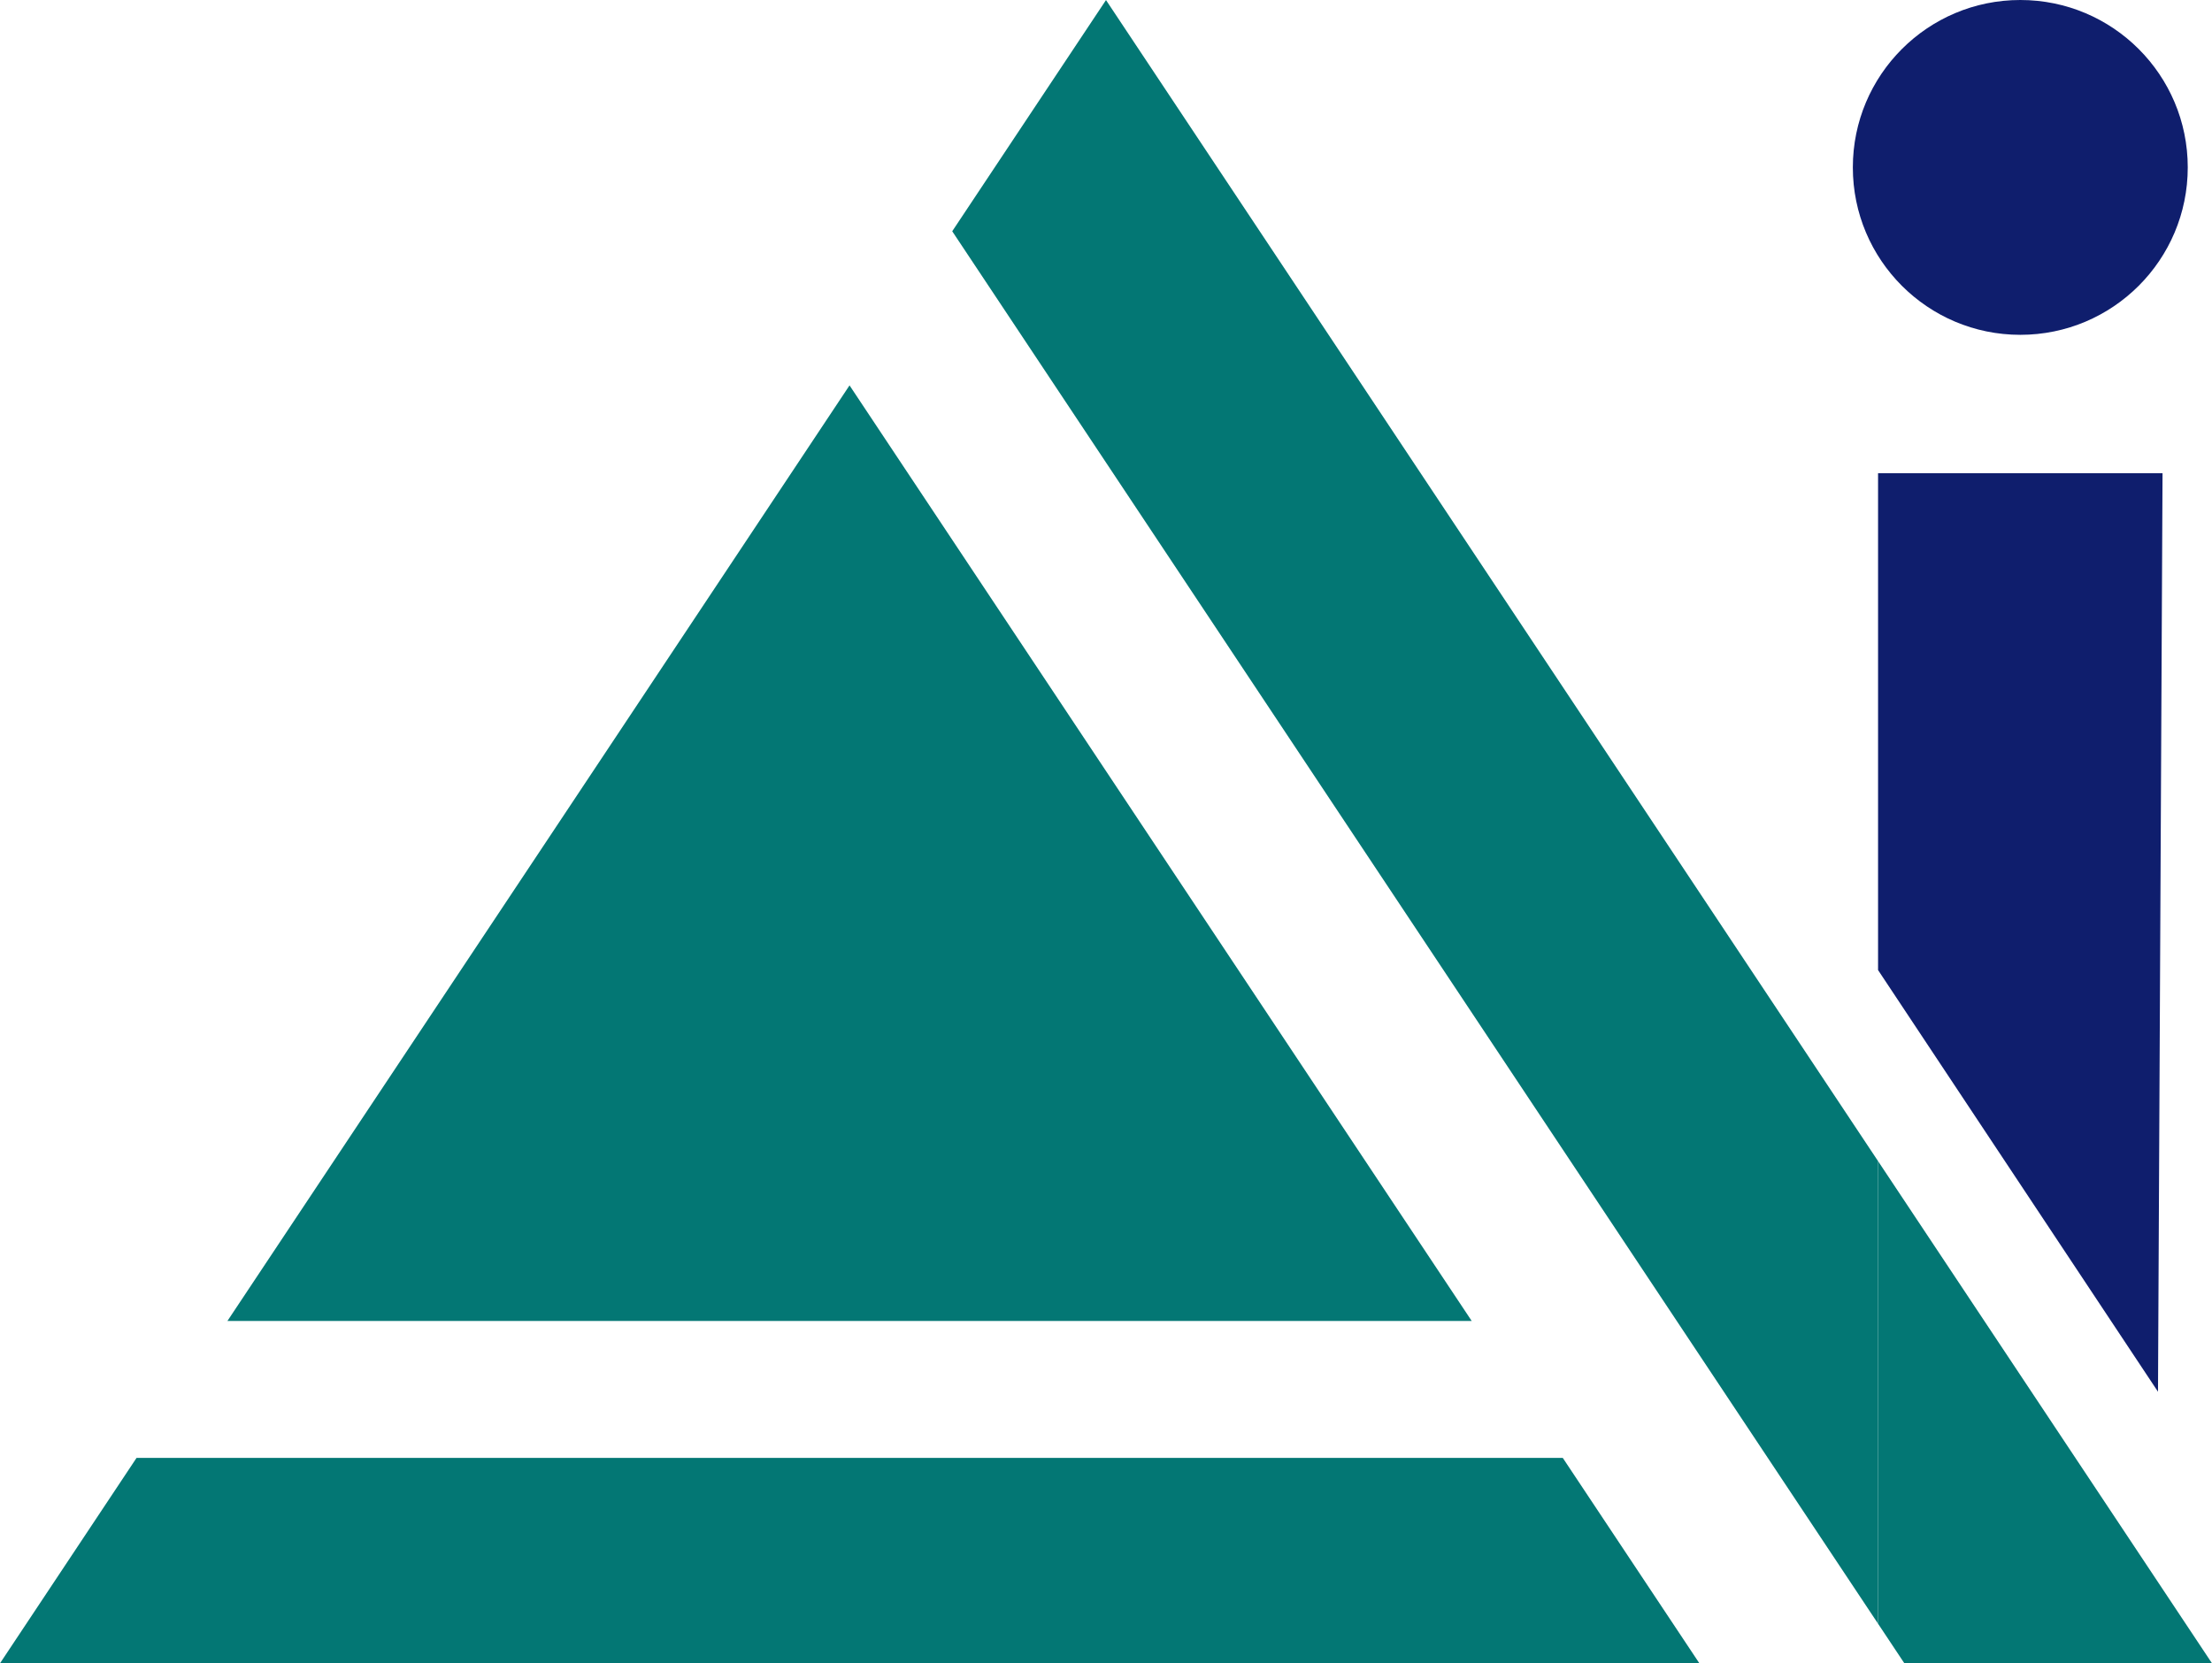
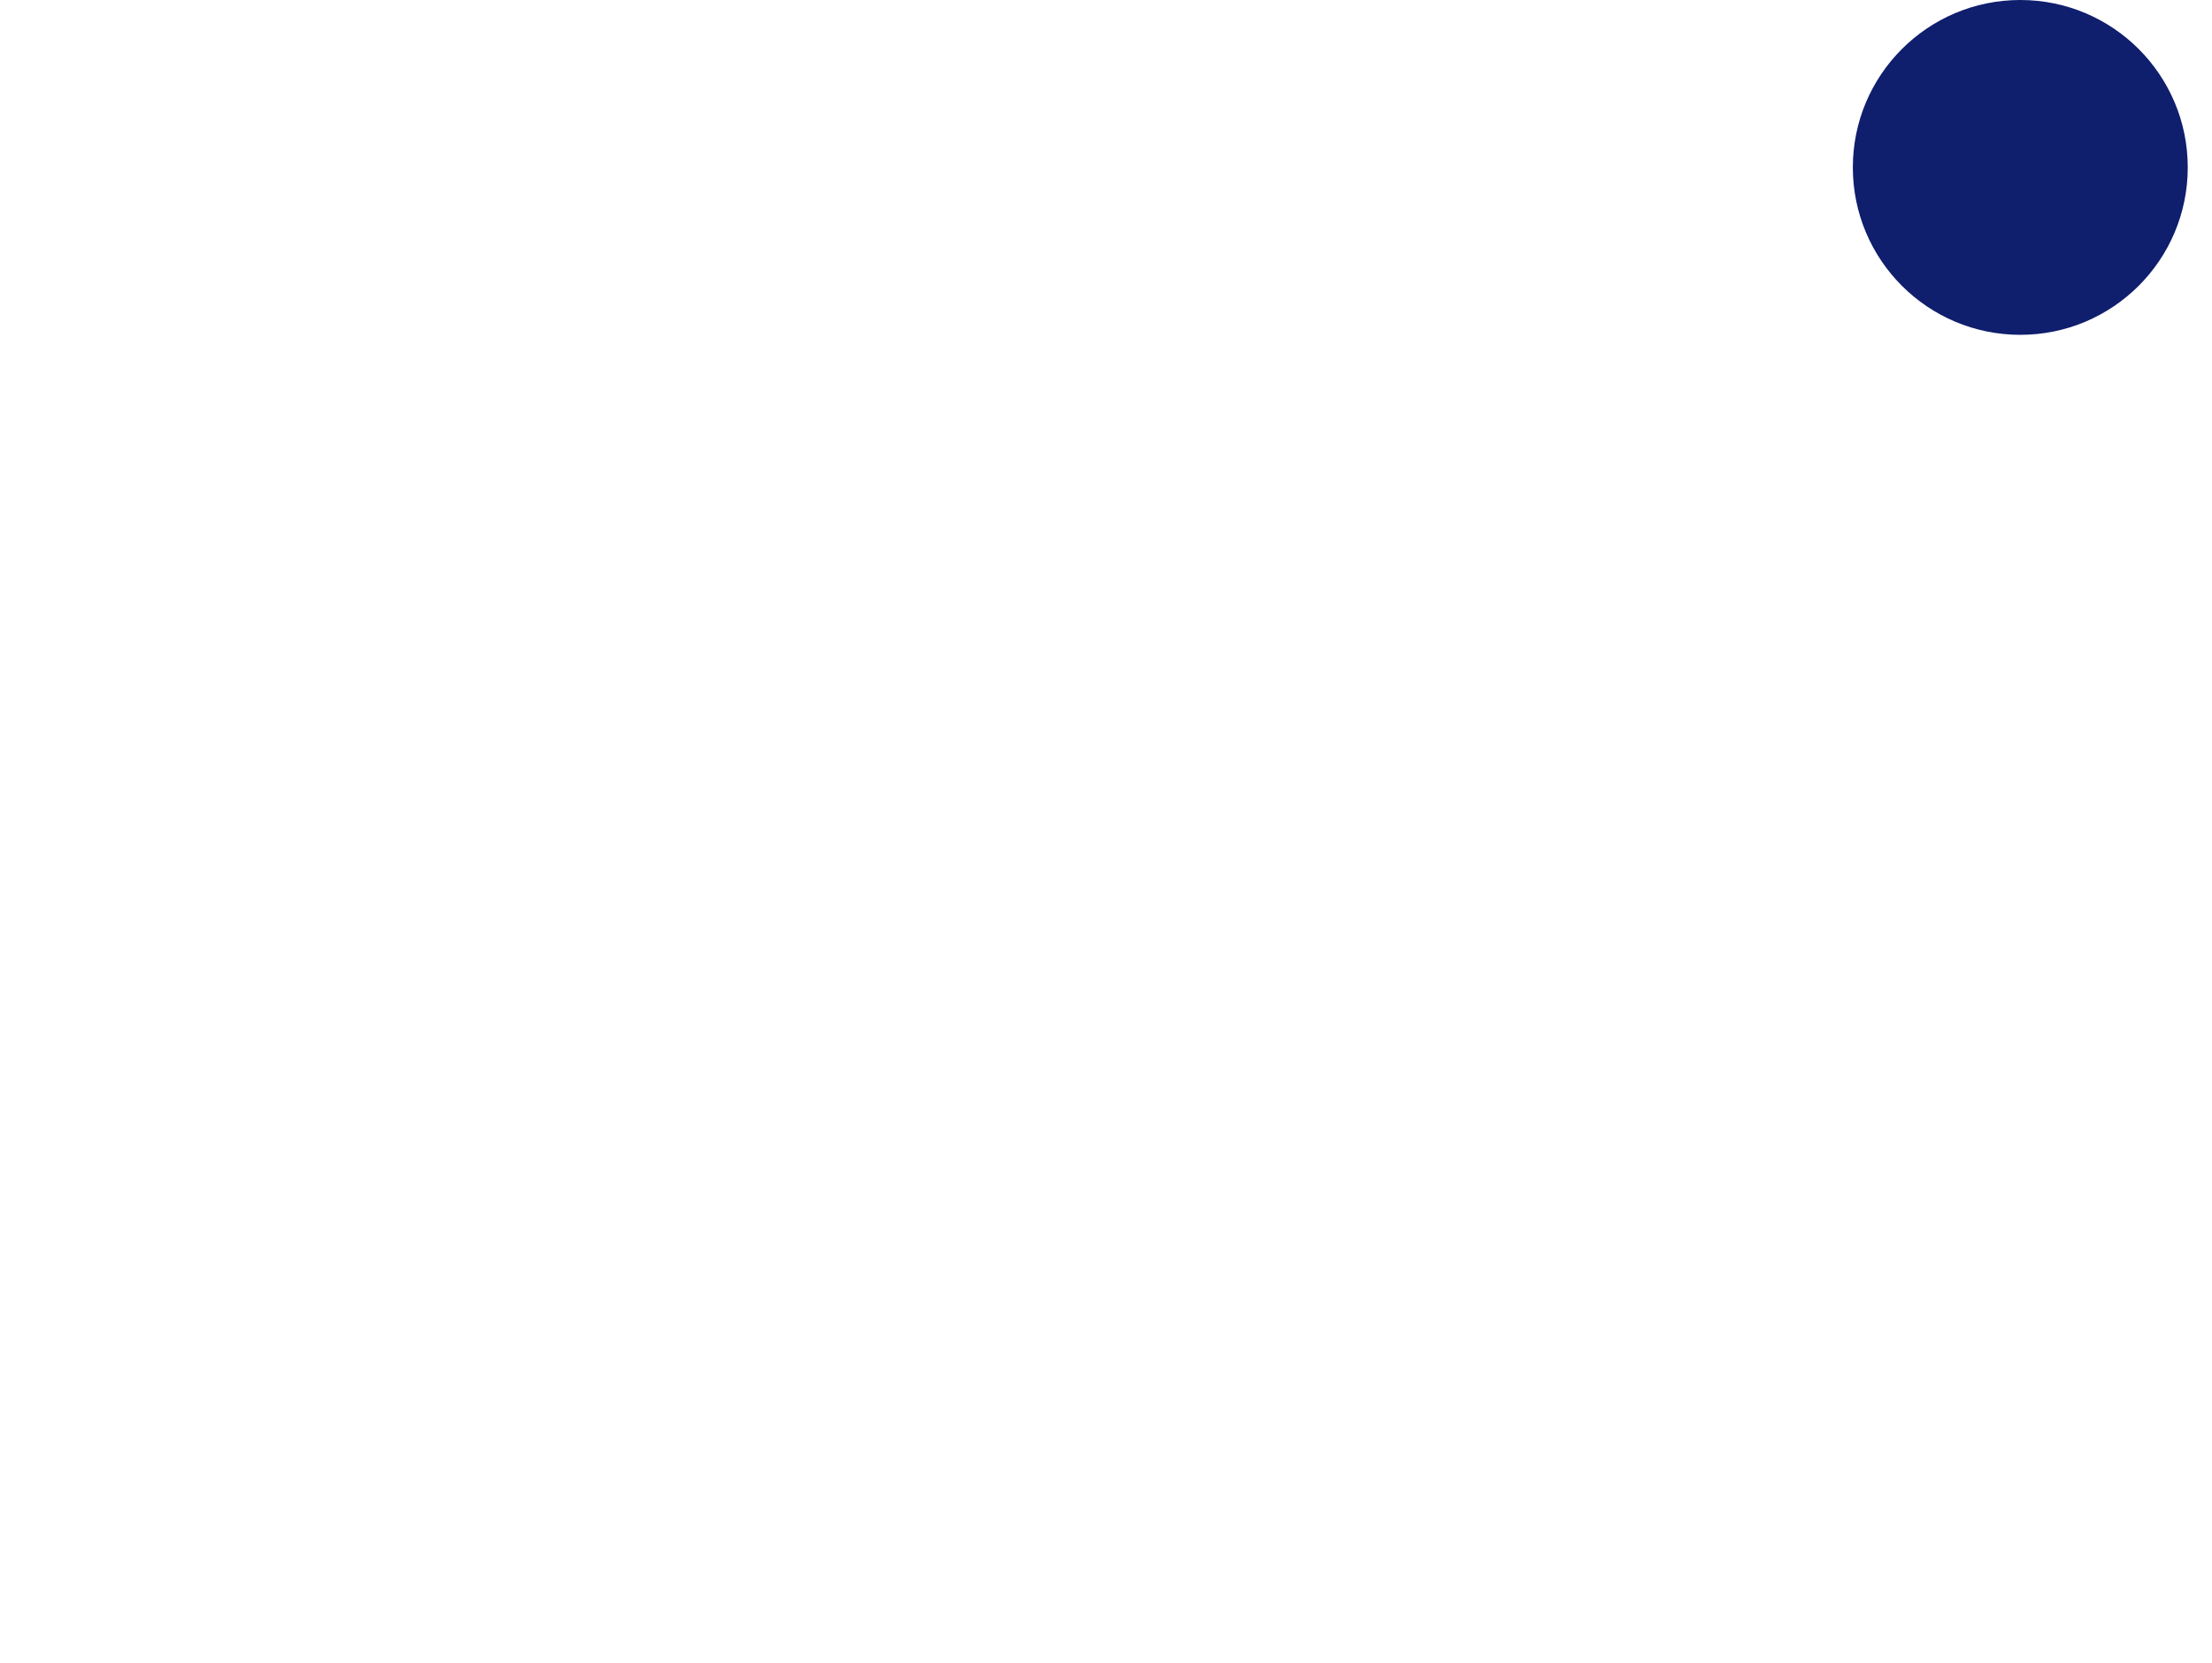
<svg xmlns="http://www.w3.org/2000/svg" id="uuid-fd7fbbba-ac83-43be-a8b1-2fcb61ae3d25" viewBox="0 0 341.2 256.63">
  <defs>
    <style>.uuid-be3c1c25-7c69-47cf-80b8-5b4f17b5bf9d{fill:#037774;}.uuid-94216158-8c35-4874-a94b-a844c6c9116e{fill:#222a31;}.uuid-d10342a8-9c7a-460c-a33e-b31aa2678fee{fill:#0f1e6d;}</style>
  </defs>
  <g id="uuid-4f445a53-18fd-41c3-a0b5-594961322340">
-     <polygon class="uuid-be3c1c25-7c69-47cf-80b8-5b4f17b5bf9d" points="21.06 224.94 0 256.63 170.59 256.63 262.12 256.63 262.13 256.63 241.06 224.94 21.06 224.94" />
    <polygon class="uuid-94216158-8c35-4874-a94b-a844c6c9116e" points="194.31 0 194.32 .01 194.33 0 194.31 0" />
-     <polygon class="uuid-be3c1c25-7c69-47cf-80b8-5b4f17b5bf9d" points="131.04 59.46 85.29 128.3 35.08 203.81 227.01 203.81 131.04 59.46" />
-     <path class="uuid-d10342a8-9c7a-460c-a33e-b31aa2678fee" d="M289.69,73.02v76.65c14.39,21.69,28.79,43.37,43.18,65.06.23-47.24.47-94.48.7-141.72h-43.88Z" />
-     <polygon class="uuid-be3c1c25-7c69-47cf-80b8-5b4f17b5bf9d" points="255.89 128.3 170.6 .01 146.88 35.68 289.69 250.52 289.69 179.15 255.89 128.3" />
-     <polygon class="uuid-be3c1c25-7c69-47cf-80b8-5b4f17b5bf9d" points="289.69 250.52 293.75 256.63 341.2 256.63 289.69 179.15 289.69 250.52" />
    <circle class="uuid-d10342a8-9c7a-460c-a33e-b31aa2678fee" cx="311.63" cy="25.83" r="25.83" />
  </g>
</svg>